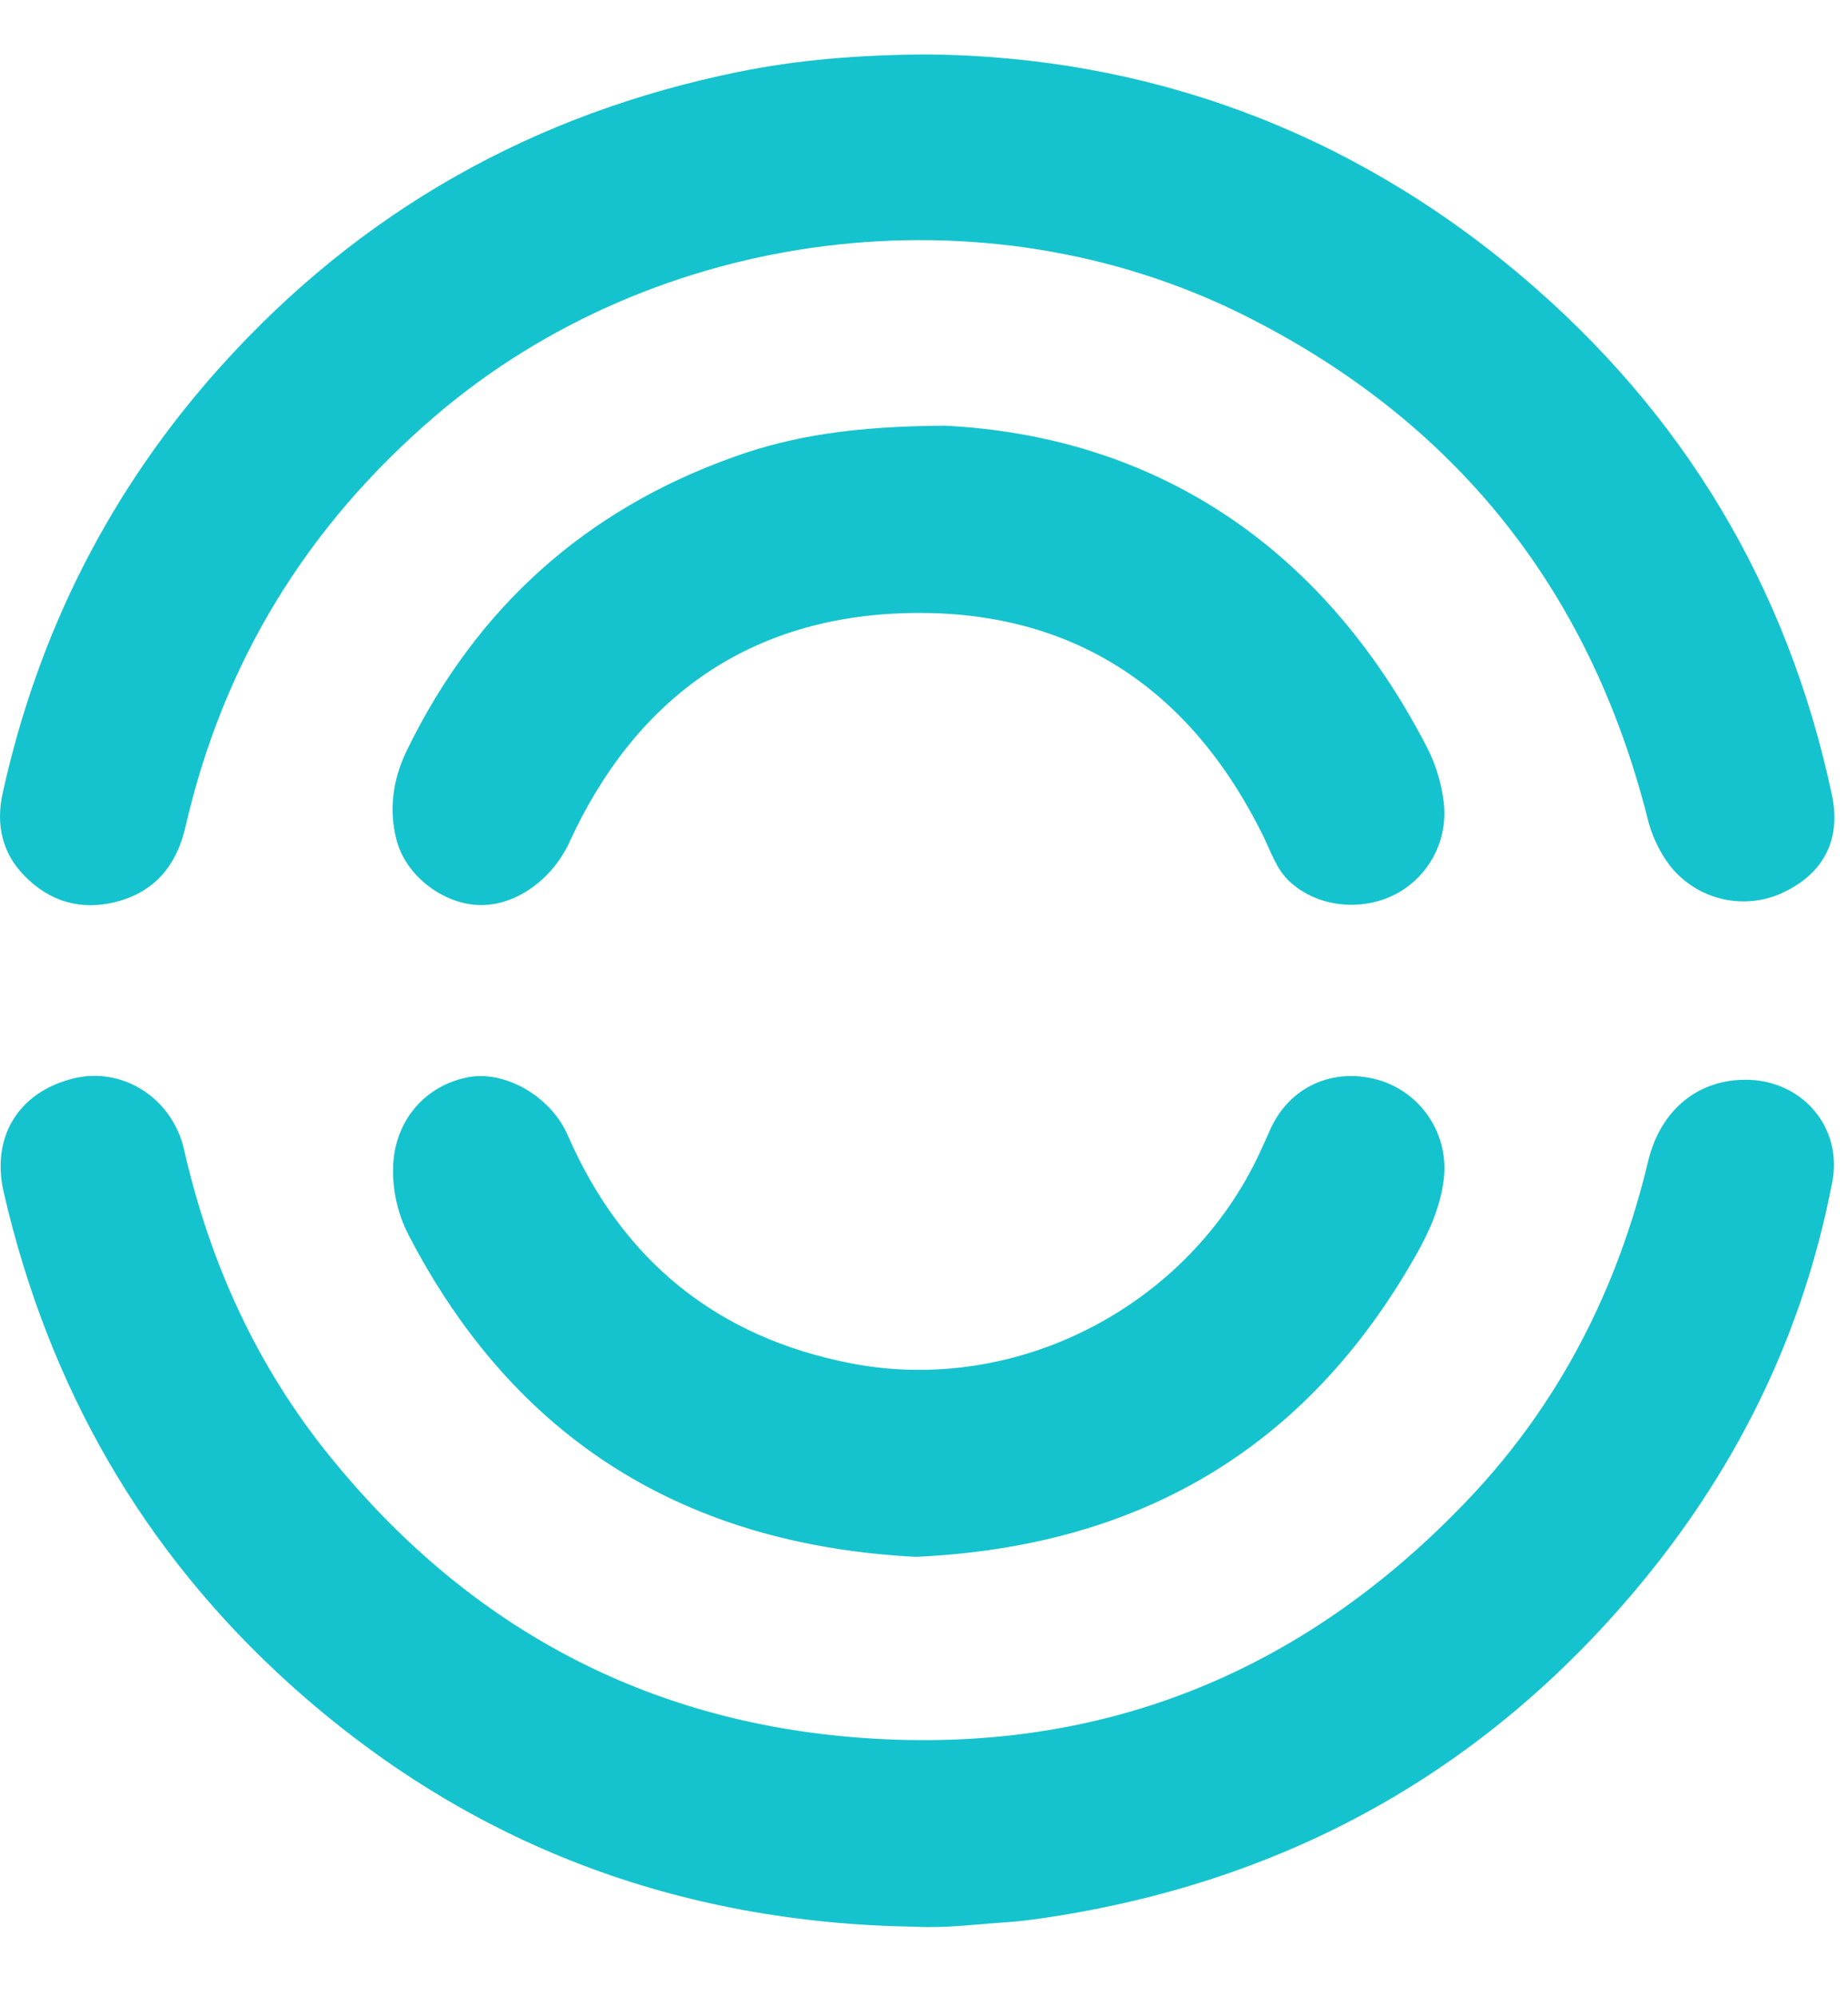
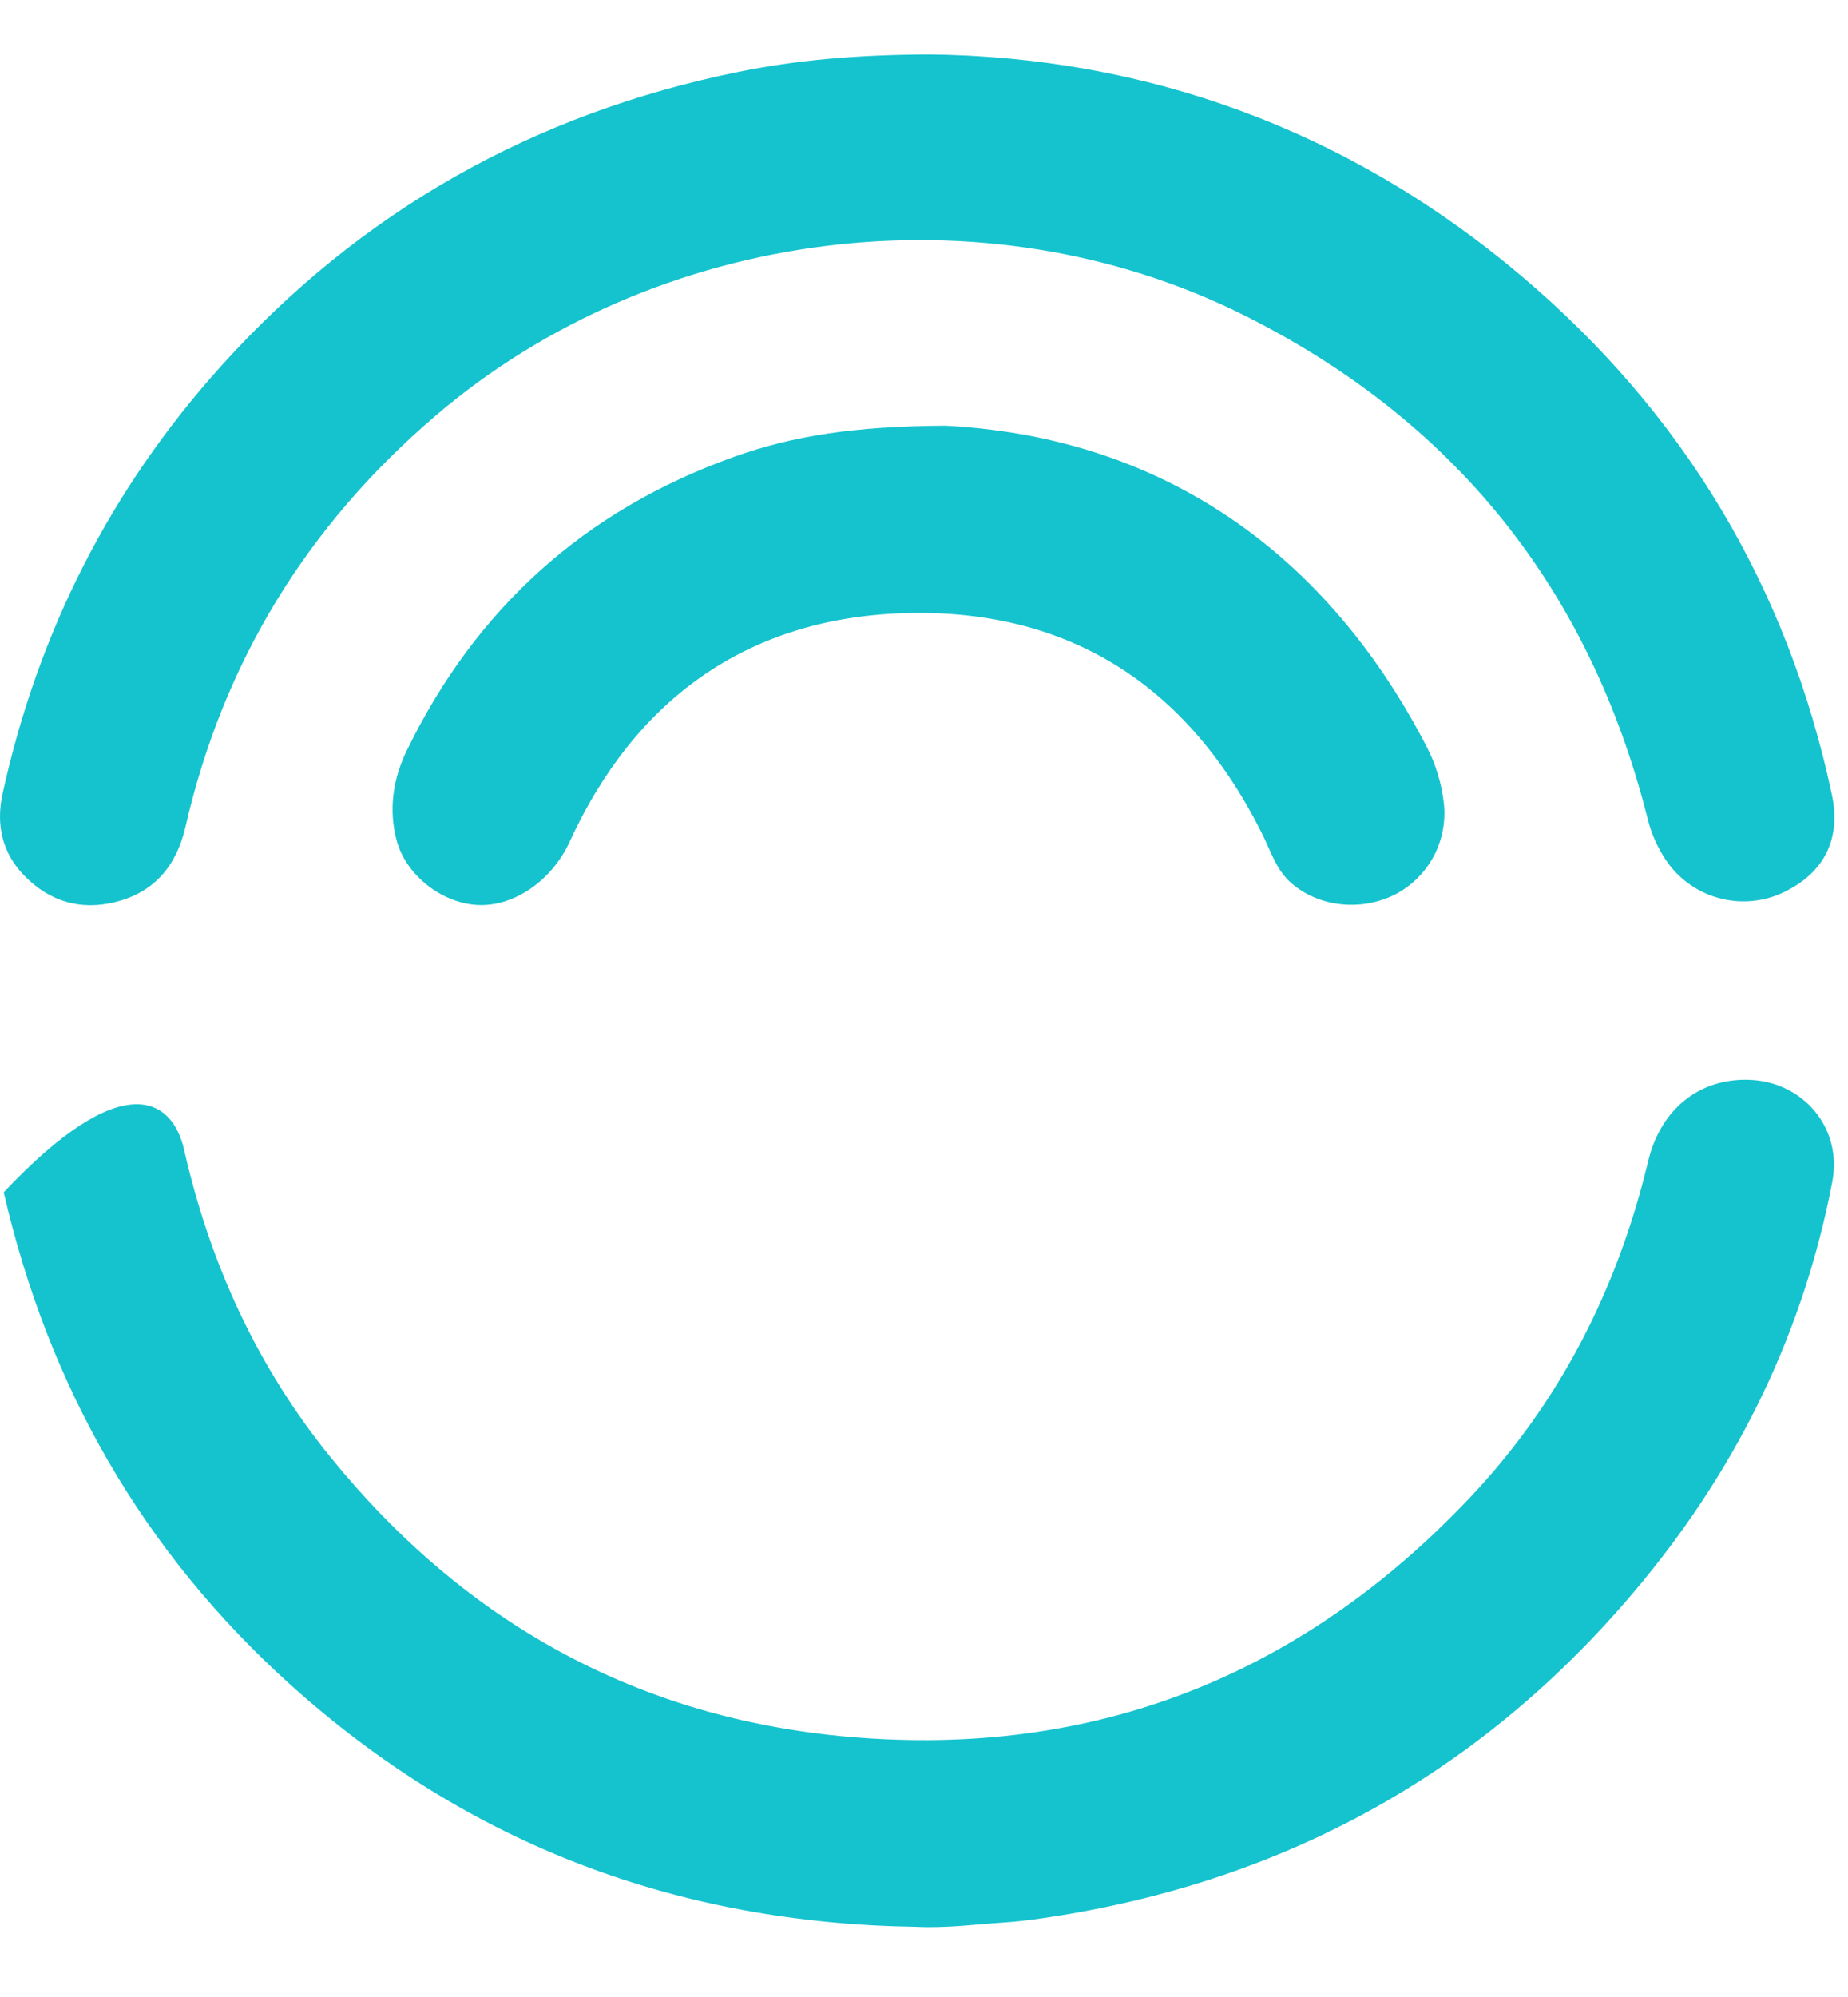
<svg xmlns="http://www.w3.org/2000/svg" width="75" height="81" viewBox="0 0 75 81" fill="none">
-   <path d="M37.179 78.151C27.508 78.008 19 74.822 11.786 68.333C5.776 62.919 1.96 56.221 0.151 48.359C-0.368 46.106 0.754 44.291 2.985 43.741C4.962 43.257 6.991 44.521 7.472 46.636C8.52 51.243 10.434 55.436 13.412 59.101C18.842 65.795 25.862 69.704 34.482 70.45C44.396 71.307 52.798 67.977 59.626 60.776C63.295 56.906 65.646 52.287 66.889 47.101C67.392 44.991 68.963 43.738 70.969 43.798C73.189 43.866 74.781 45.757 74.363 47.934C73.207 53.978 70.595 59.358 66.708 64.094C60.544 71.604 52.627 76.127 43.032 77.692C42.29 77.813 41.541 77.921 40.792 77.972C39.59 78.053 38.392 78.211 37.179 78.151Z" fill="#15C3CE" />
+   <path d="M37.179 78.151C27.508 78.008 19 74.822 11.786 68.333C5.776 62.919 1.96 56.221 0.151 48.359C4.962 43.257 6.991 44.521 7.472 46.636C8.52 51.243 10.434 55.436 13.412 59.101C18.842 65.795 25.862 69.704 34.482 70.45C44.396 71.307 52.798 67.977 59.626 60.776C63.295 56.906 65.646 52.287 66.889 47.101C67.392 44.991 68.963 43.738 70.969 43.798C73.189 43.866 74.781 45.757 74.363 47.934C73.207 53.978 70.595 59.358 66.708 64.094C60.544 71.604 52.627 76.127 43.032 77.692C42.29 77.813 41.541 77.921 40.792 77.972C39.59 78.053 38.392 78.211 37.179 78.151Z" fill="#15C3CE" />
  <path d="M37.684 2.209C46.453 2.298 54.678 5.223 61.733 11.183C68.313 16.743 72.544 23.78 74.345 32.229C74.748 34.12 73.957 35.525 72.187 36.283C71.412 36.597 70.556 36.646 69.751 36.425C68.945 36.203 68.235 35.722 67.73 35.057C67.314 34.488 67.017 33.842 66.856 33.157C64.496 23.876 59.035 17.054 50.474 12.779C39.922 7.516 26.62 9.222 17.68 16.859C12.466 21.314 9.062 26.852 7.528 33.535C7.165 35.116 6.265 36.2 4.664 36.592C3.259 36.936 2.014 36.562 1.007 35.538C0.086 34.614 -0.17 33.445 0.104 32.194C1.545 25.634 4.483 19.829 8.985 14.834C14.656 8.545 21.67 4.605 29.956 2.919C32.346 2.433 34.772 2.224 37.684 2.209Z" fill="#15C3CE" />
-   <path d="M37.164 63.147C27.851 62.665 20.914 58.441 16.582 50.094C16.166 49.287 15.949 48.392 15.952 47.484C15.942 45.593 17.14 44.073 18.958 43.7C20.482 43.389 22.352 44.468 23.035 46.033C25.256 51.132 29.107 54.251 34.554 55.301C41.279 56.597 48.229 52.975 51.12 46.771C51.271 46.452 51.411 46.131 51.554 45.81C52.319 44.098 54.073 43.286 55.912 43.795C56.766 44.037 57.505 44.576 57.997 45.314C58.489 46.053 58.701 46.942 58.595 47.823C58.462 48.946 58.01 49.948 57.464 50.912C53.006 58.795 46.182 62.743 37.164 63.147Z" fill="#15C3CE" />
  <path d="M38.347 17.266C46.604 17.68 53.56 21.907 57.901 30.288C58.271 31.003 58.507 31.779 58.597 32.58C58.679 33.32 58.536 34.069 58.187 34.728C57.837 35.386 57.297 35.924 56.637 36.271C55.229 36.994 53.453 36.788 52.343 35.76C51.809 35.266 51.589 34.579 51.287 33.952C48.28 27.811 43.339 24.61 36.526 24.877C30.233 25.13 25.741 28.425 23.111 34.158C22.407 35.689 20.881 36.792 19.365 36.706C17.928 36.627 16.472 35.501 16.098 34.089C15.765 32.831 15.948 31.591 16.517 30.426C19.326 24.669 23.738 20.689 29.782 18.533C32.183 17.673 34.679 17.29 38.347 17.266Z" fill="#15C3CE" />
</svg>